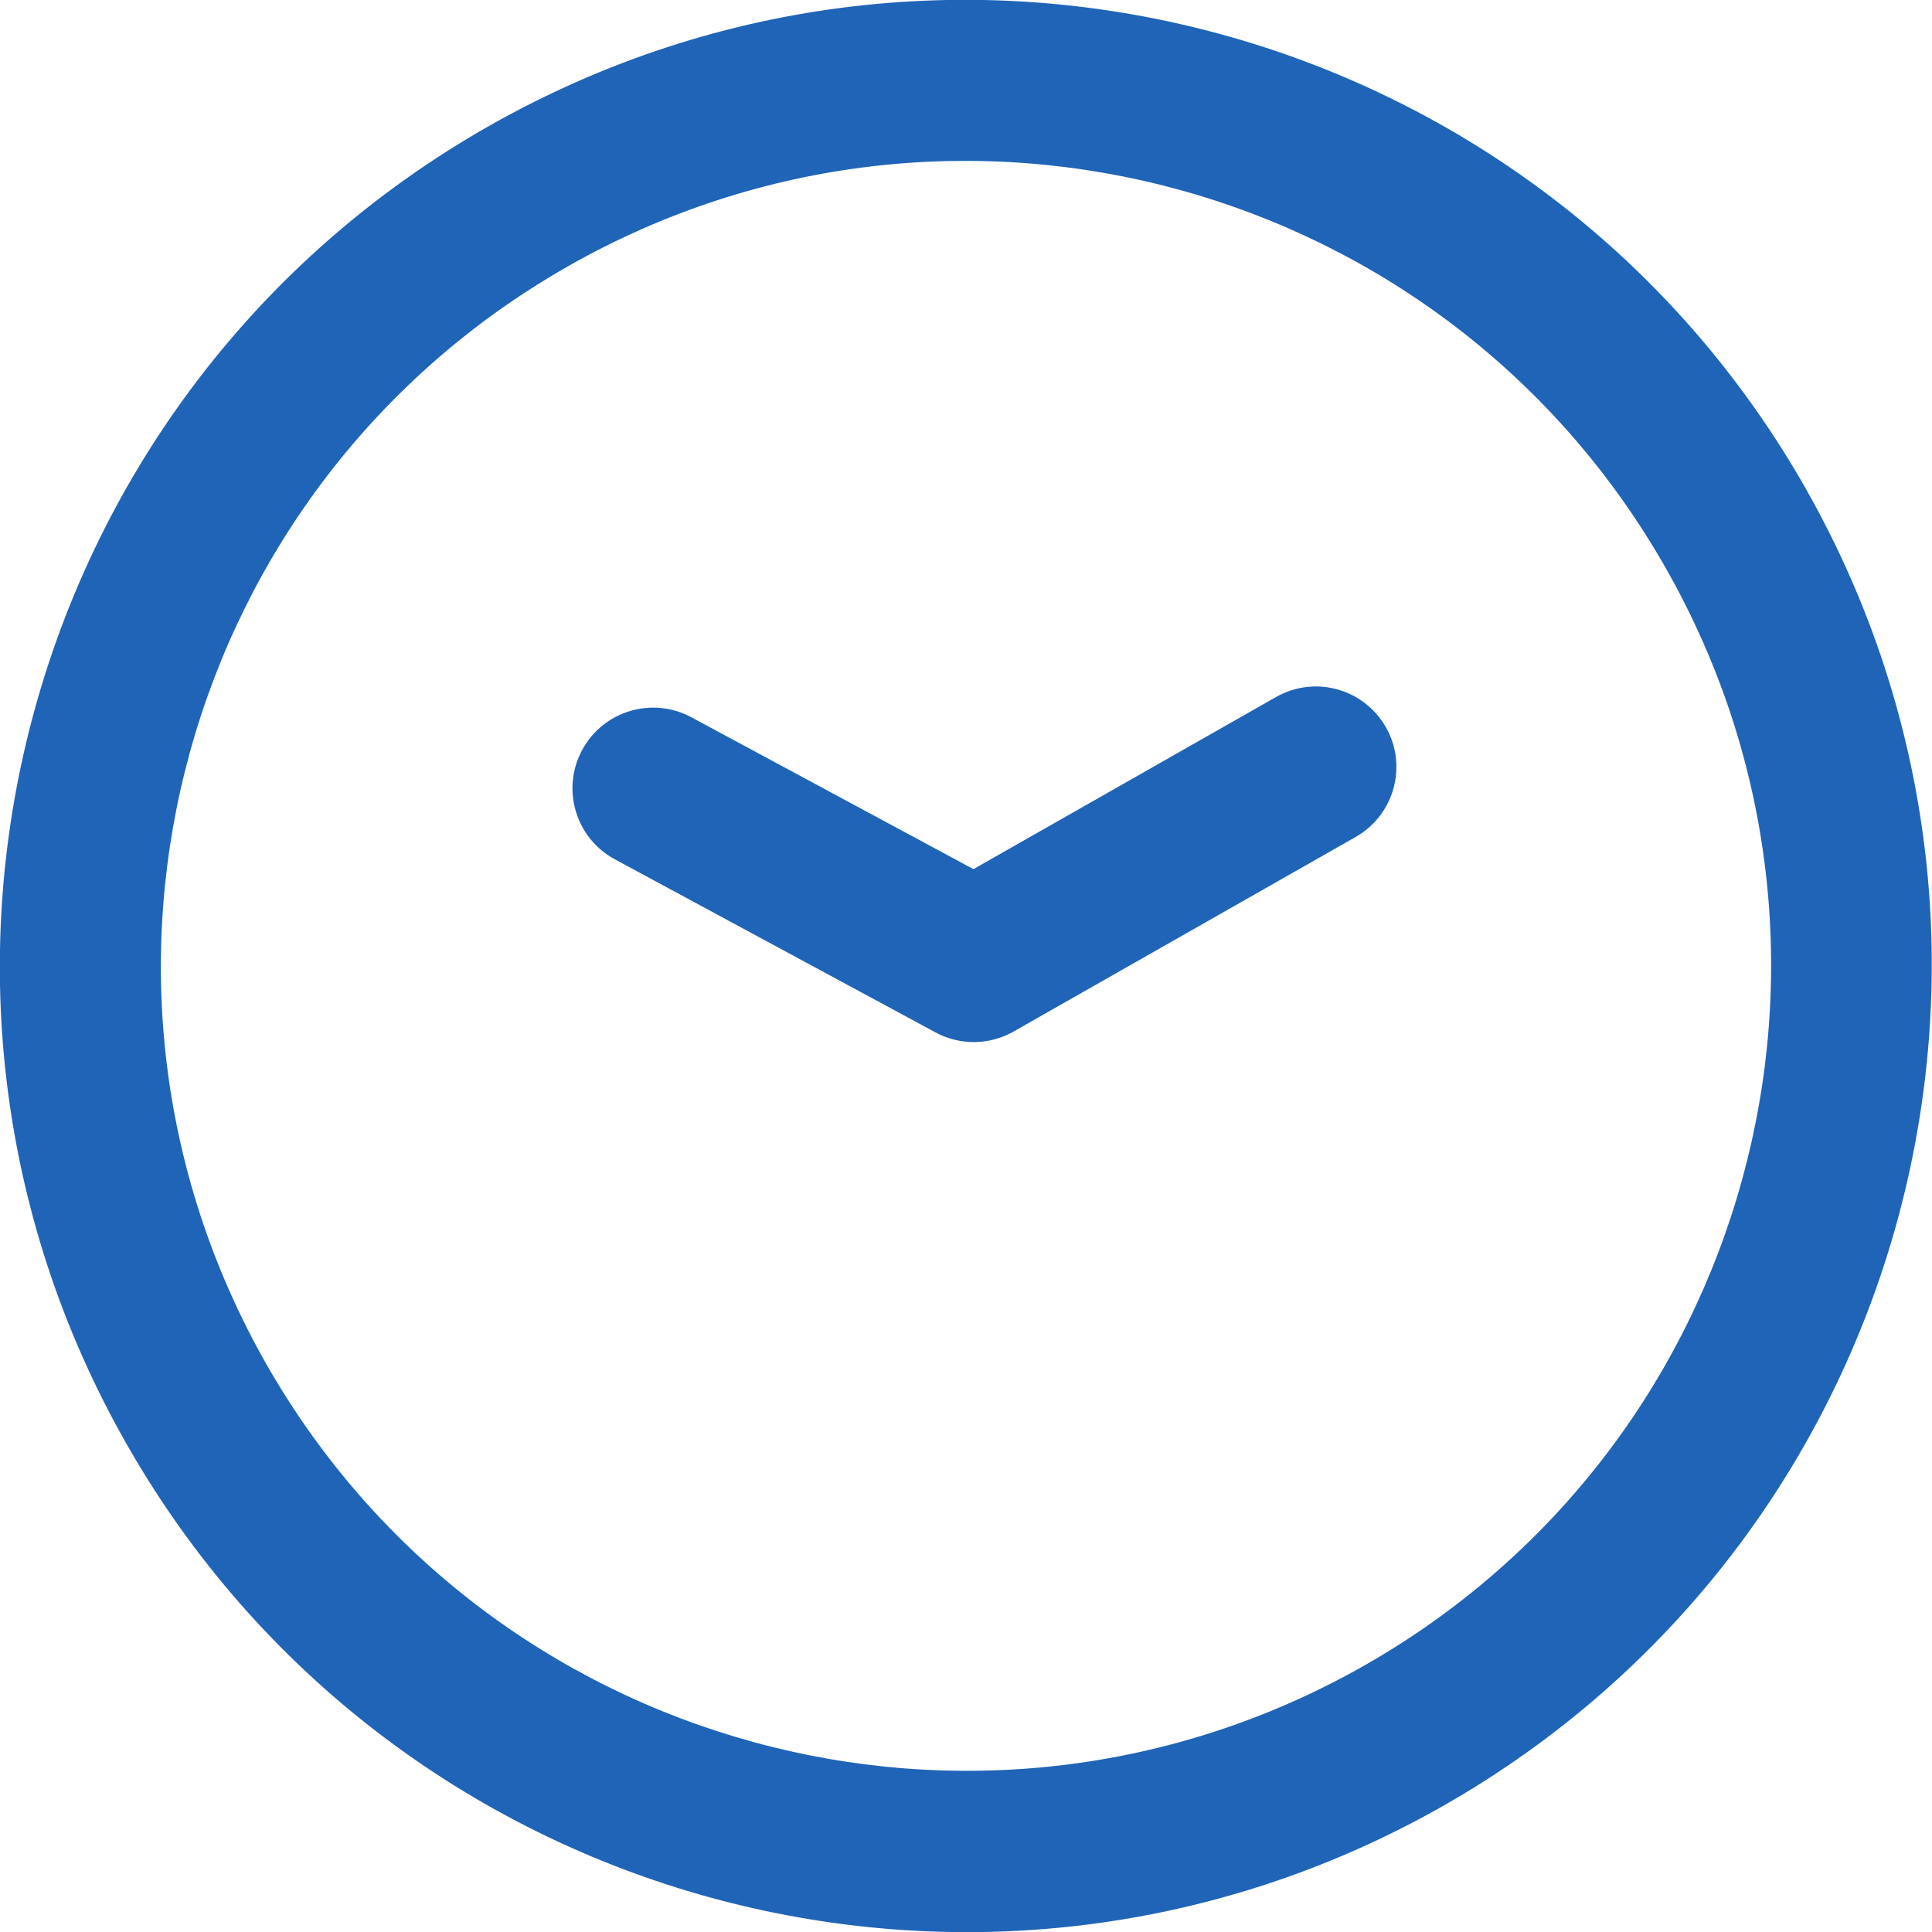
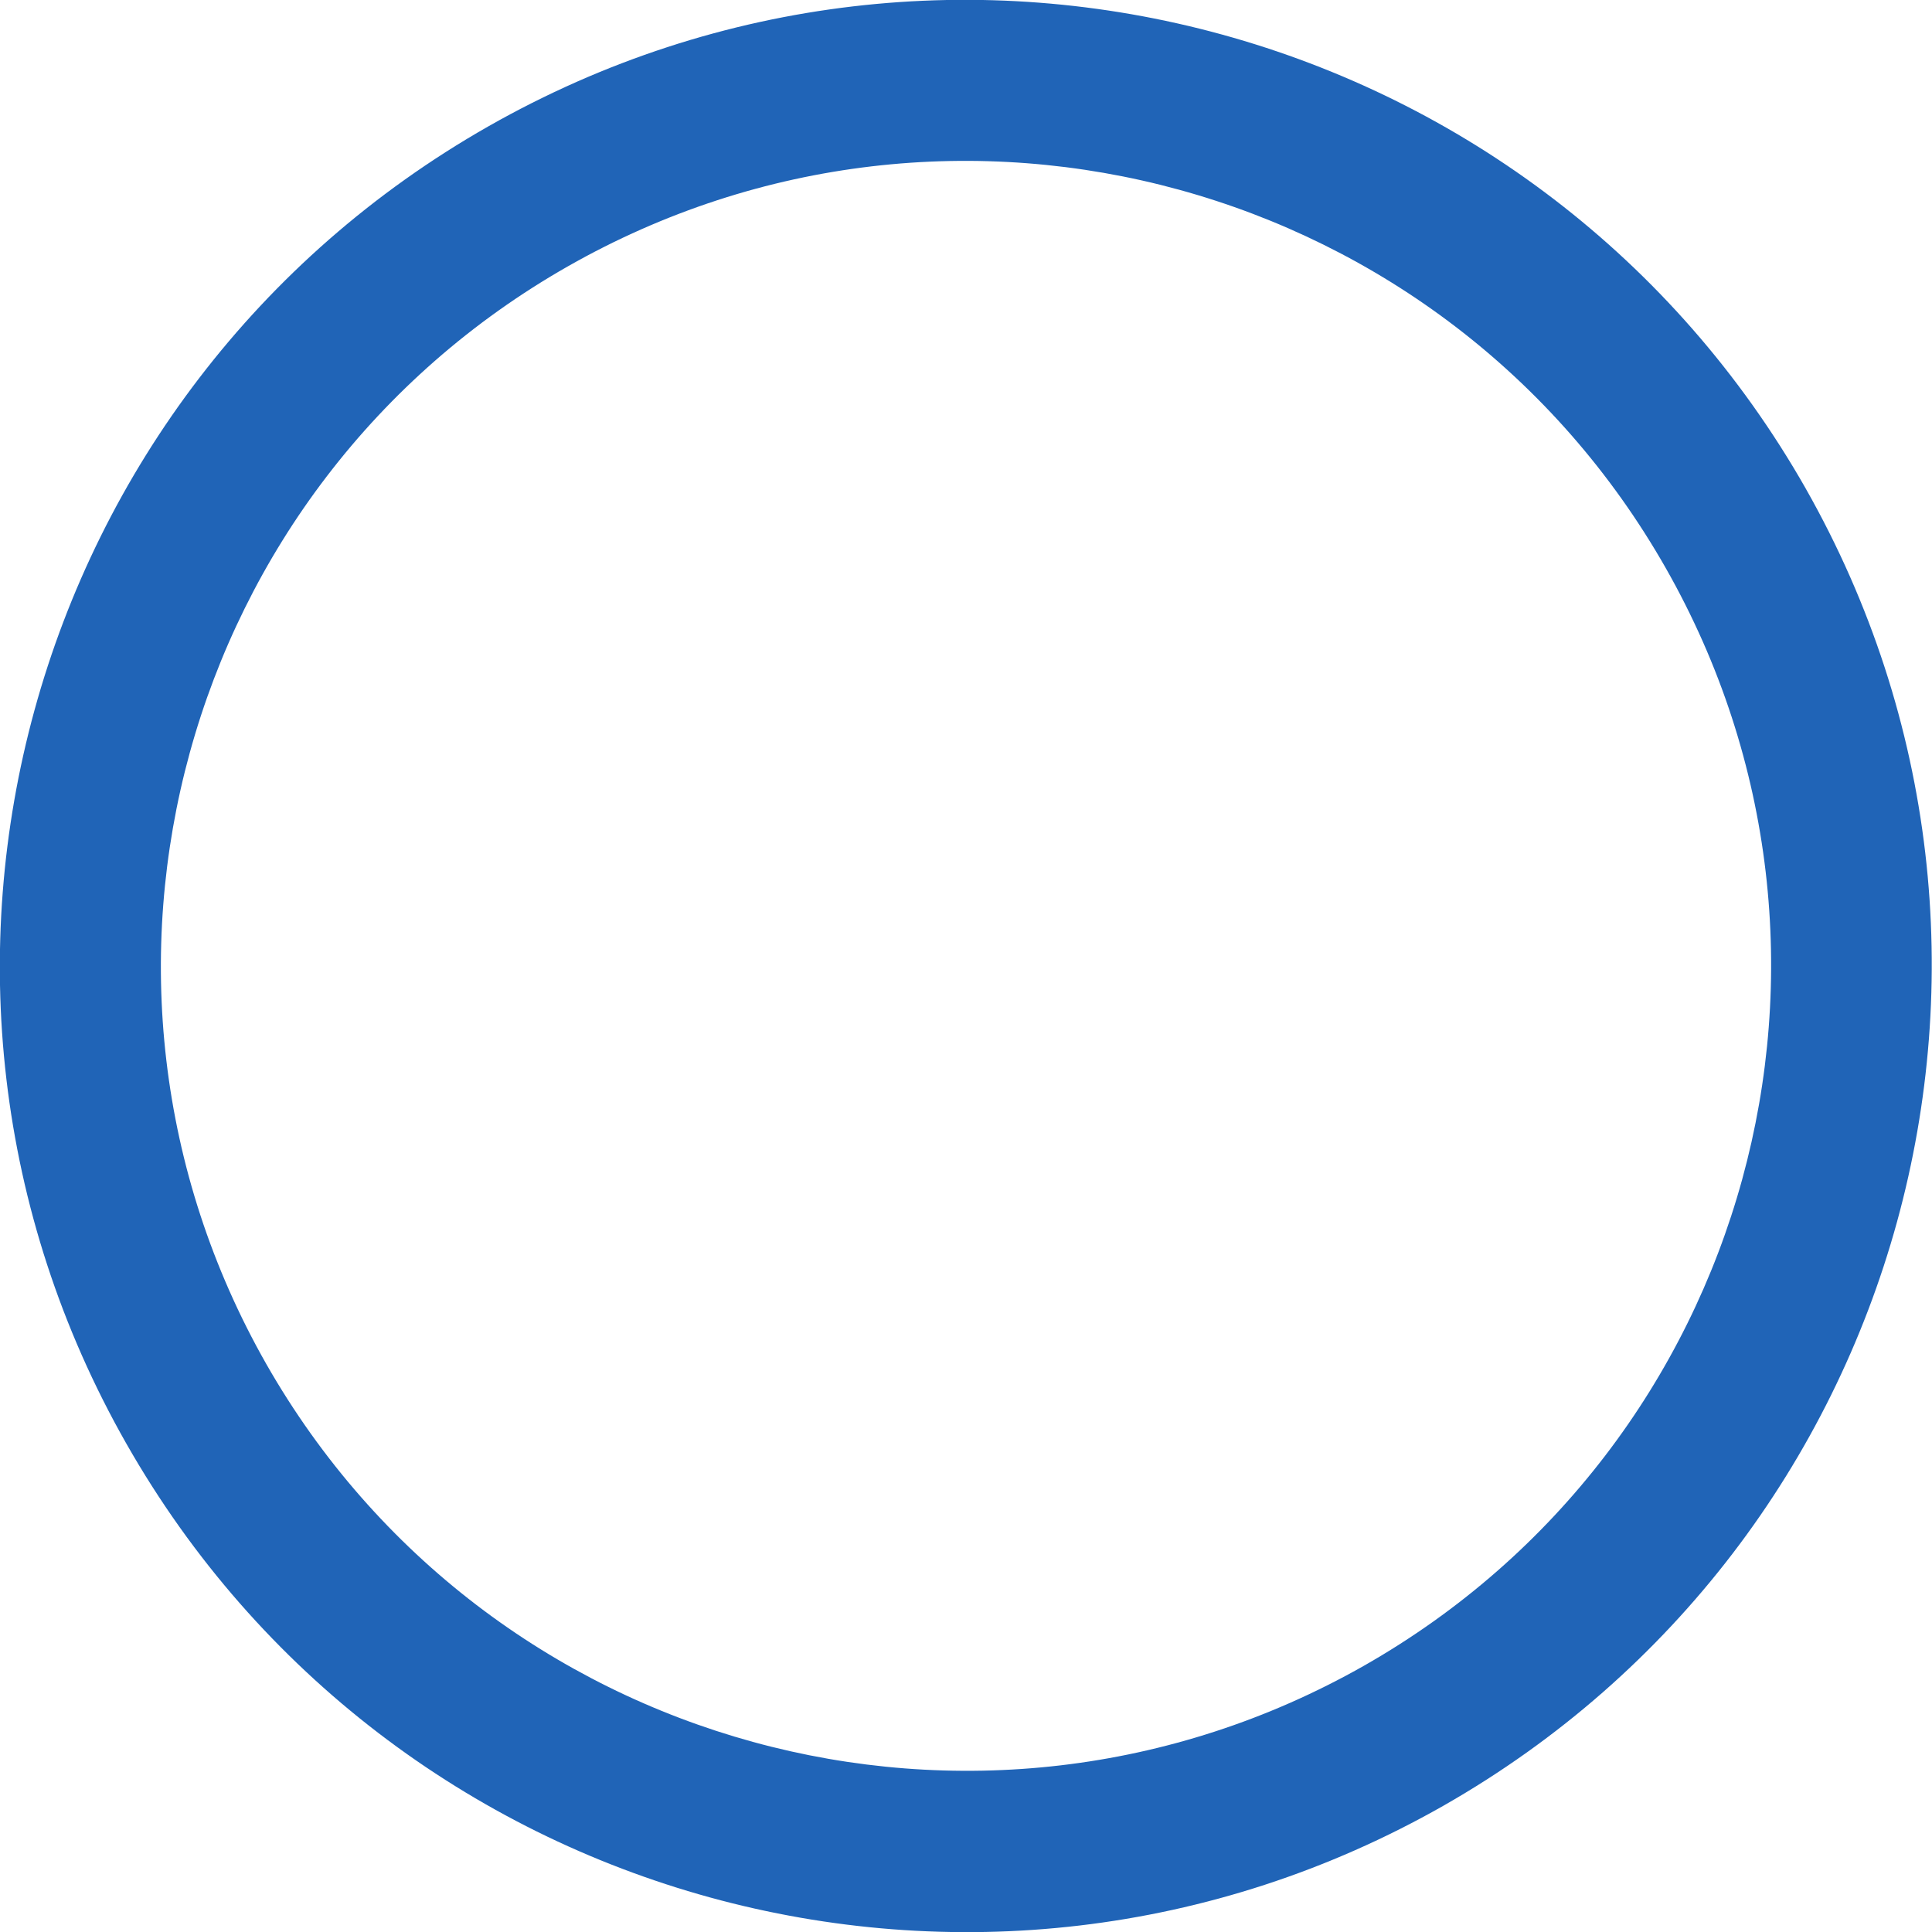
<svg xmlns="http://www.w3.org/2000/svg" id="Outline" viewBox="0 0 512 512">
  <defs>
    <style>
      .cls-1 {
        fill: #2064b7;
      }
    </style>
  </defs>
  <path class="cls-1" d="M478.52,129.43C408.61,6.53,252.32-36.42,129.43,33.48,6.53,103.39-36.42,259.68,33.48,382.57c69.91,122.89,226.2,165.85,349.09,95.94,122.76-70.01,165.69-226.18,95.94-349.09ZM70.57,361.48c-58.25-102.41-22.46-232.66,79.95-290.91,102.41-58.25,232.66-22.46,290.91,79.95,58.25,102.41,22.46,232.66-79.95,290.91-102.43,58.12-232.57,22.35-290.91-79.95Z" />
-   <path class="cls-1" d="M367.26,192.71c-5.83-10.24-18.85-13.82-29.09-8l-80.2,45.62-74.72-40.23c-10.39-5.61-23.36-1.74-28.97,8.65-5.61,10.39-1.74,23.36,8.65,28.97l85.01,45.89c6.54,3.52,14.44,3.39,20.86-.35l90.47-51.46c10.24-5.83,13.82-18.85,8-29.09Z" />
</svg>